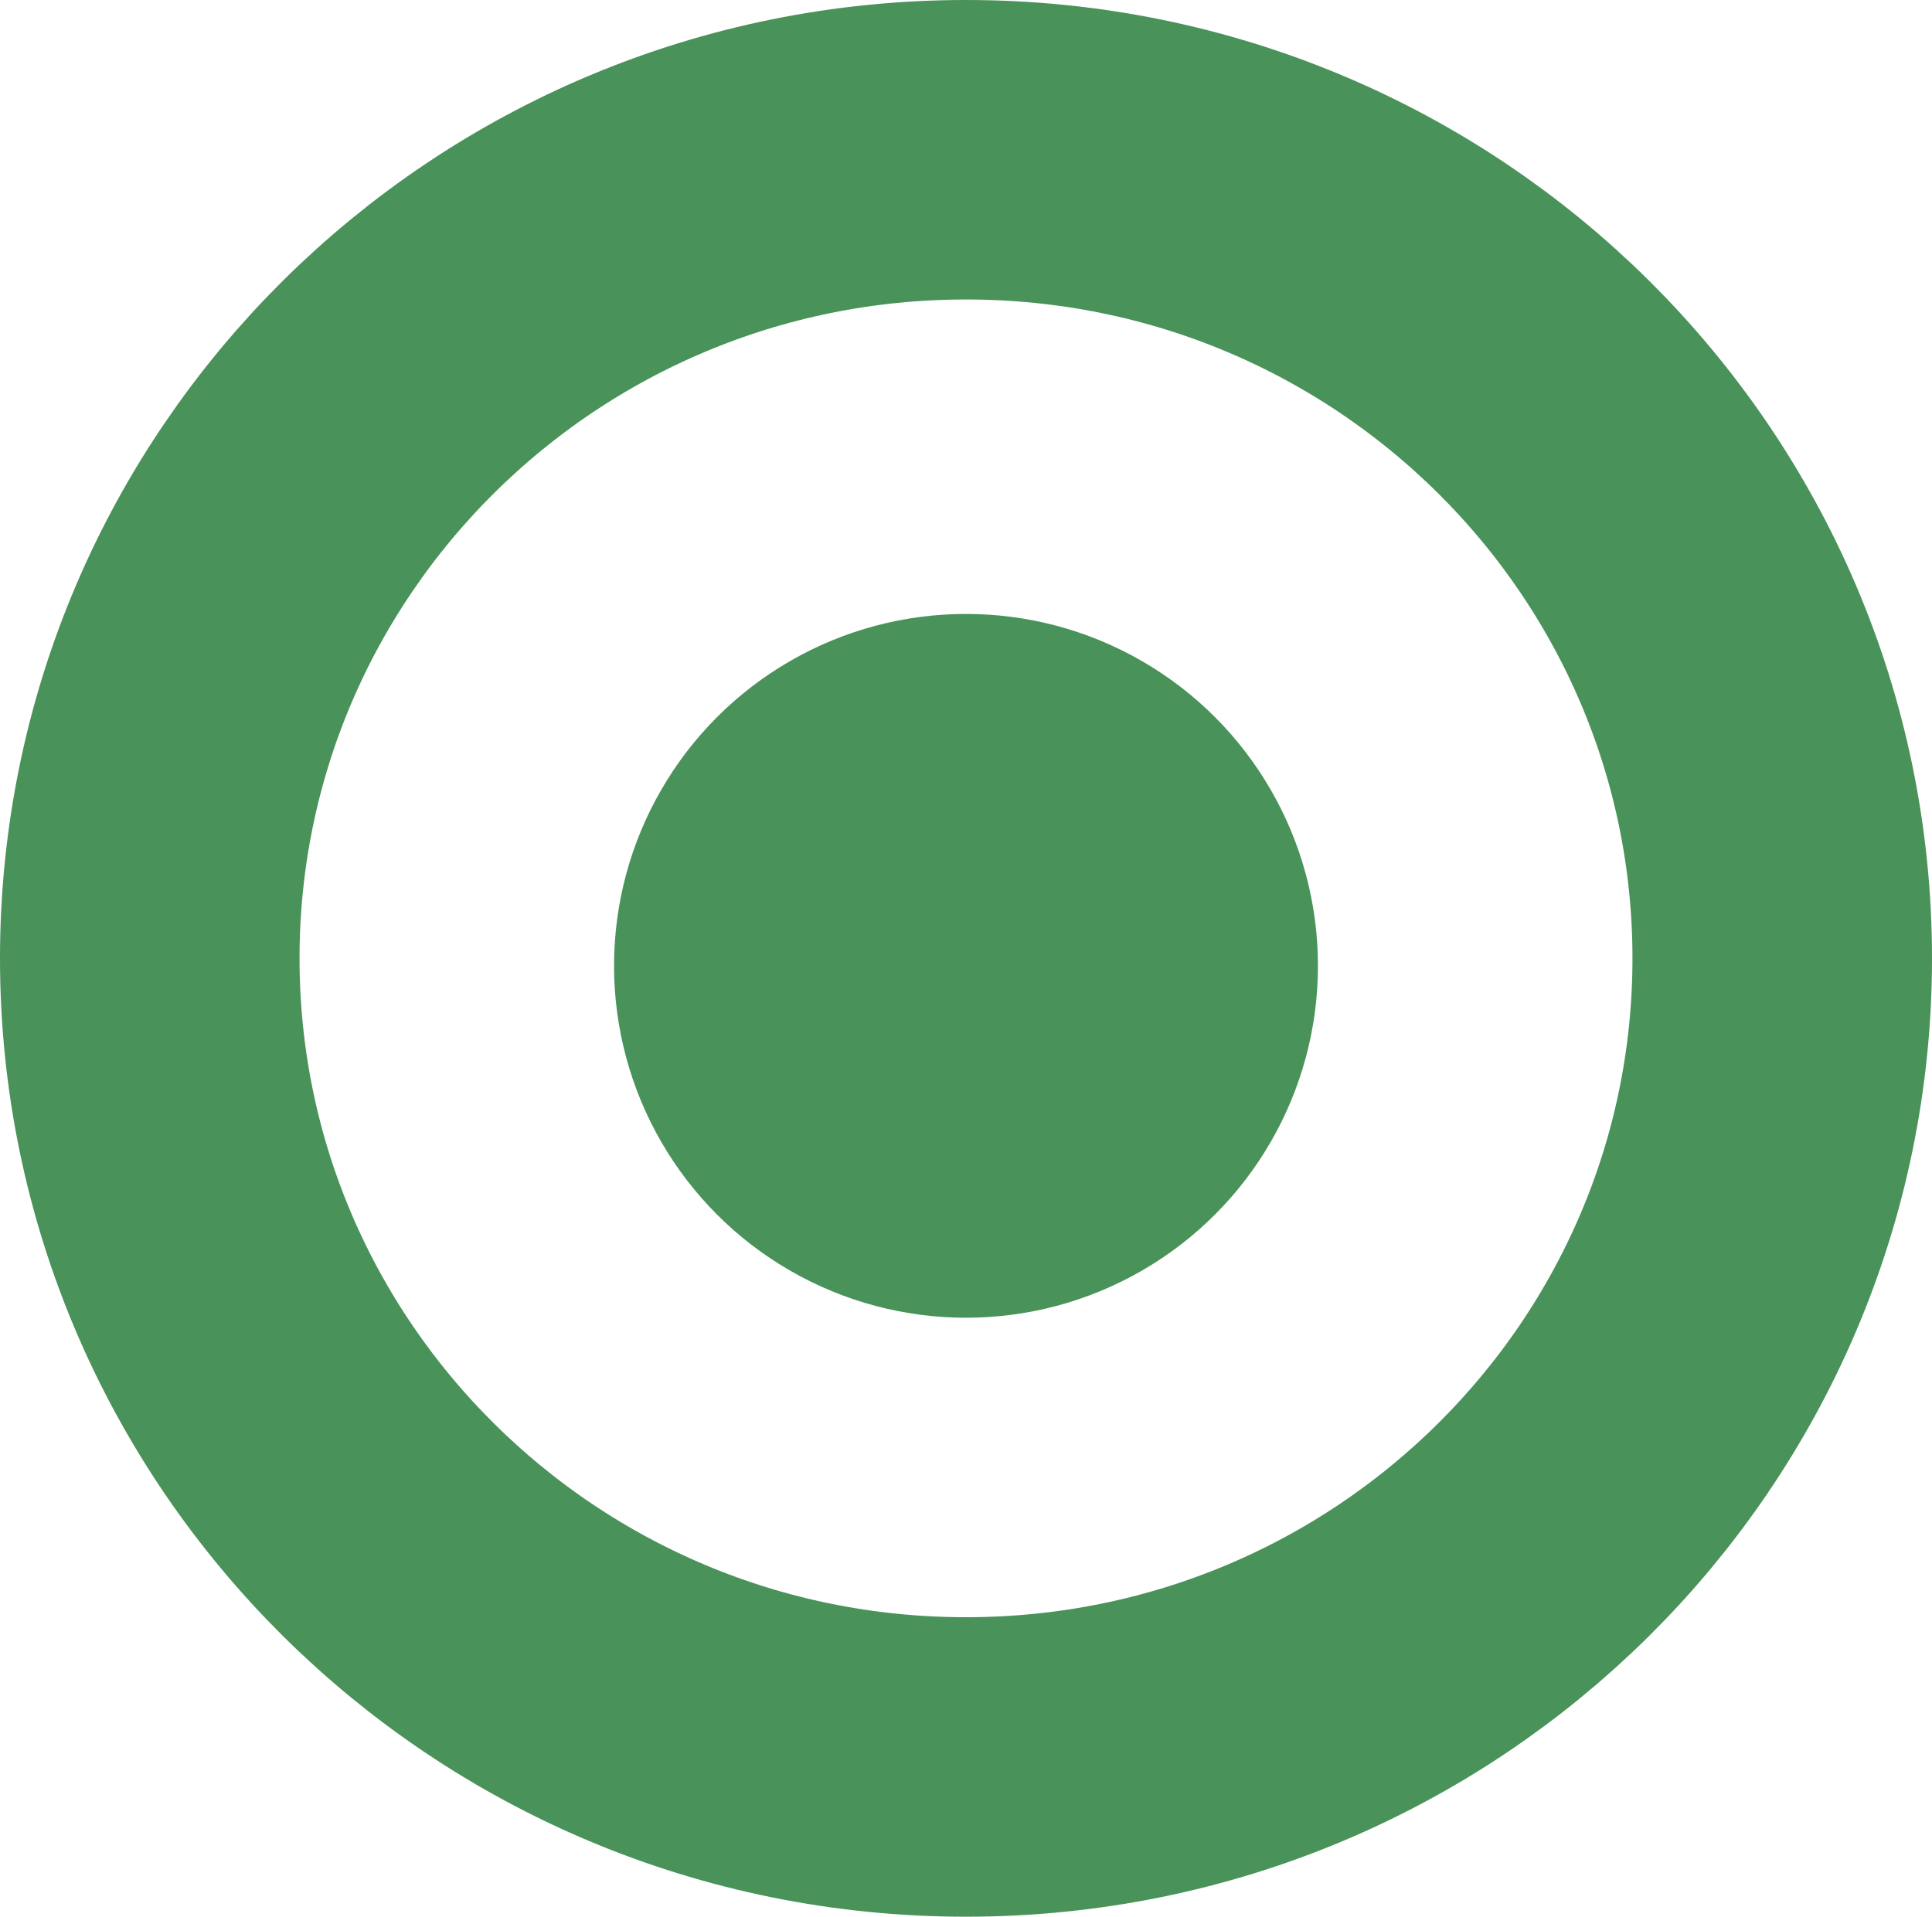
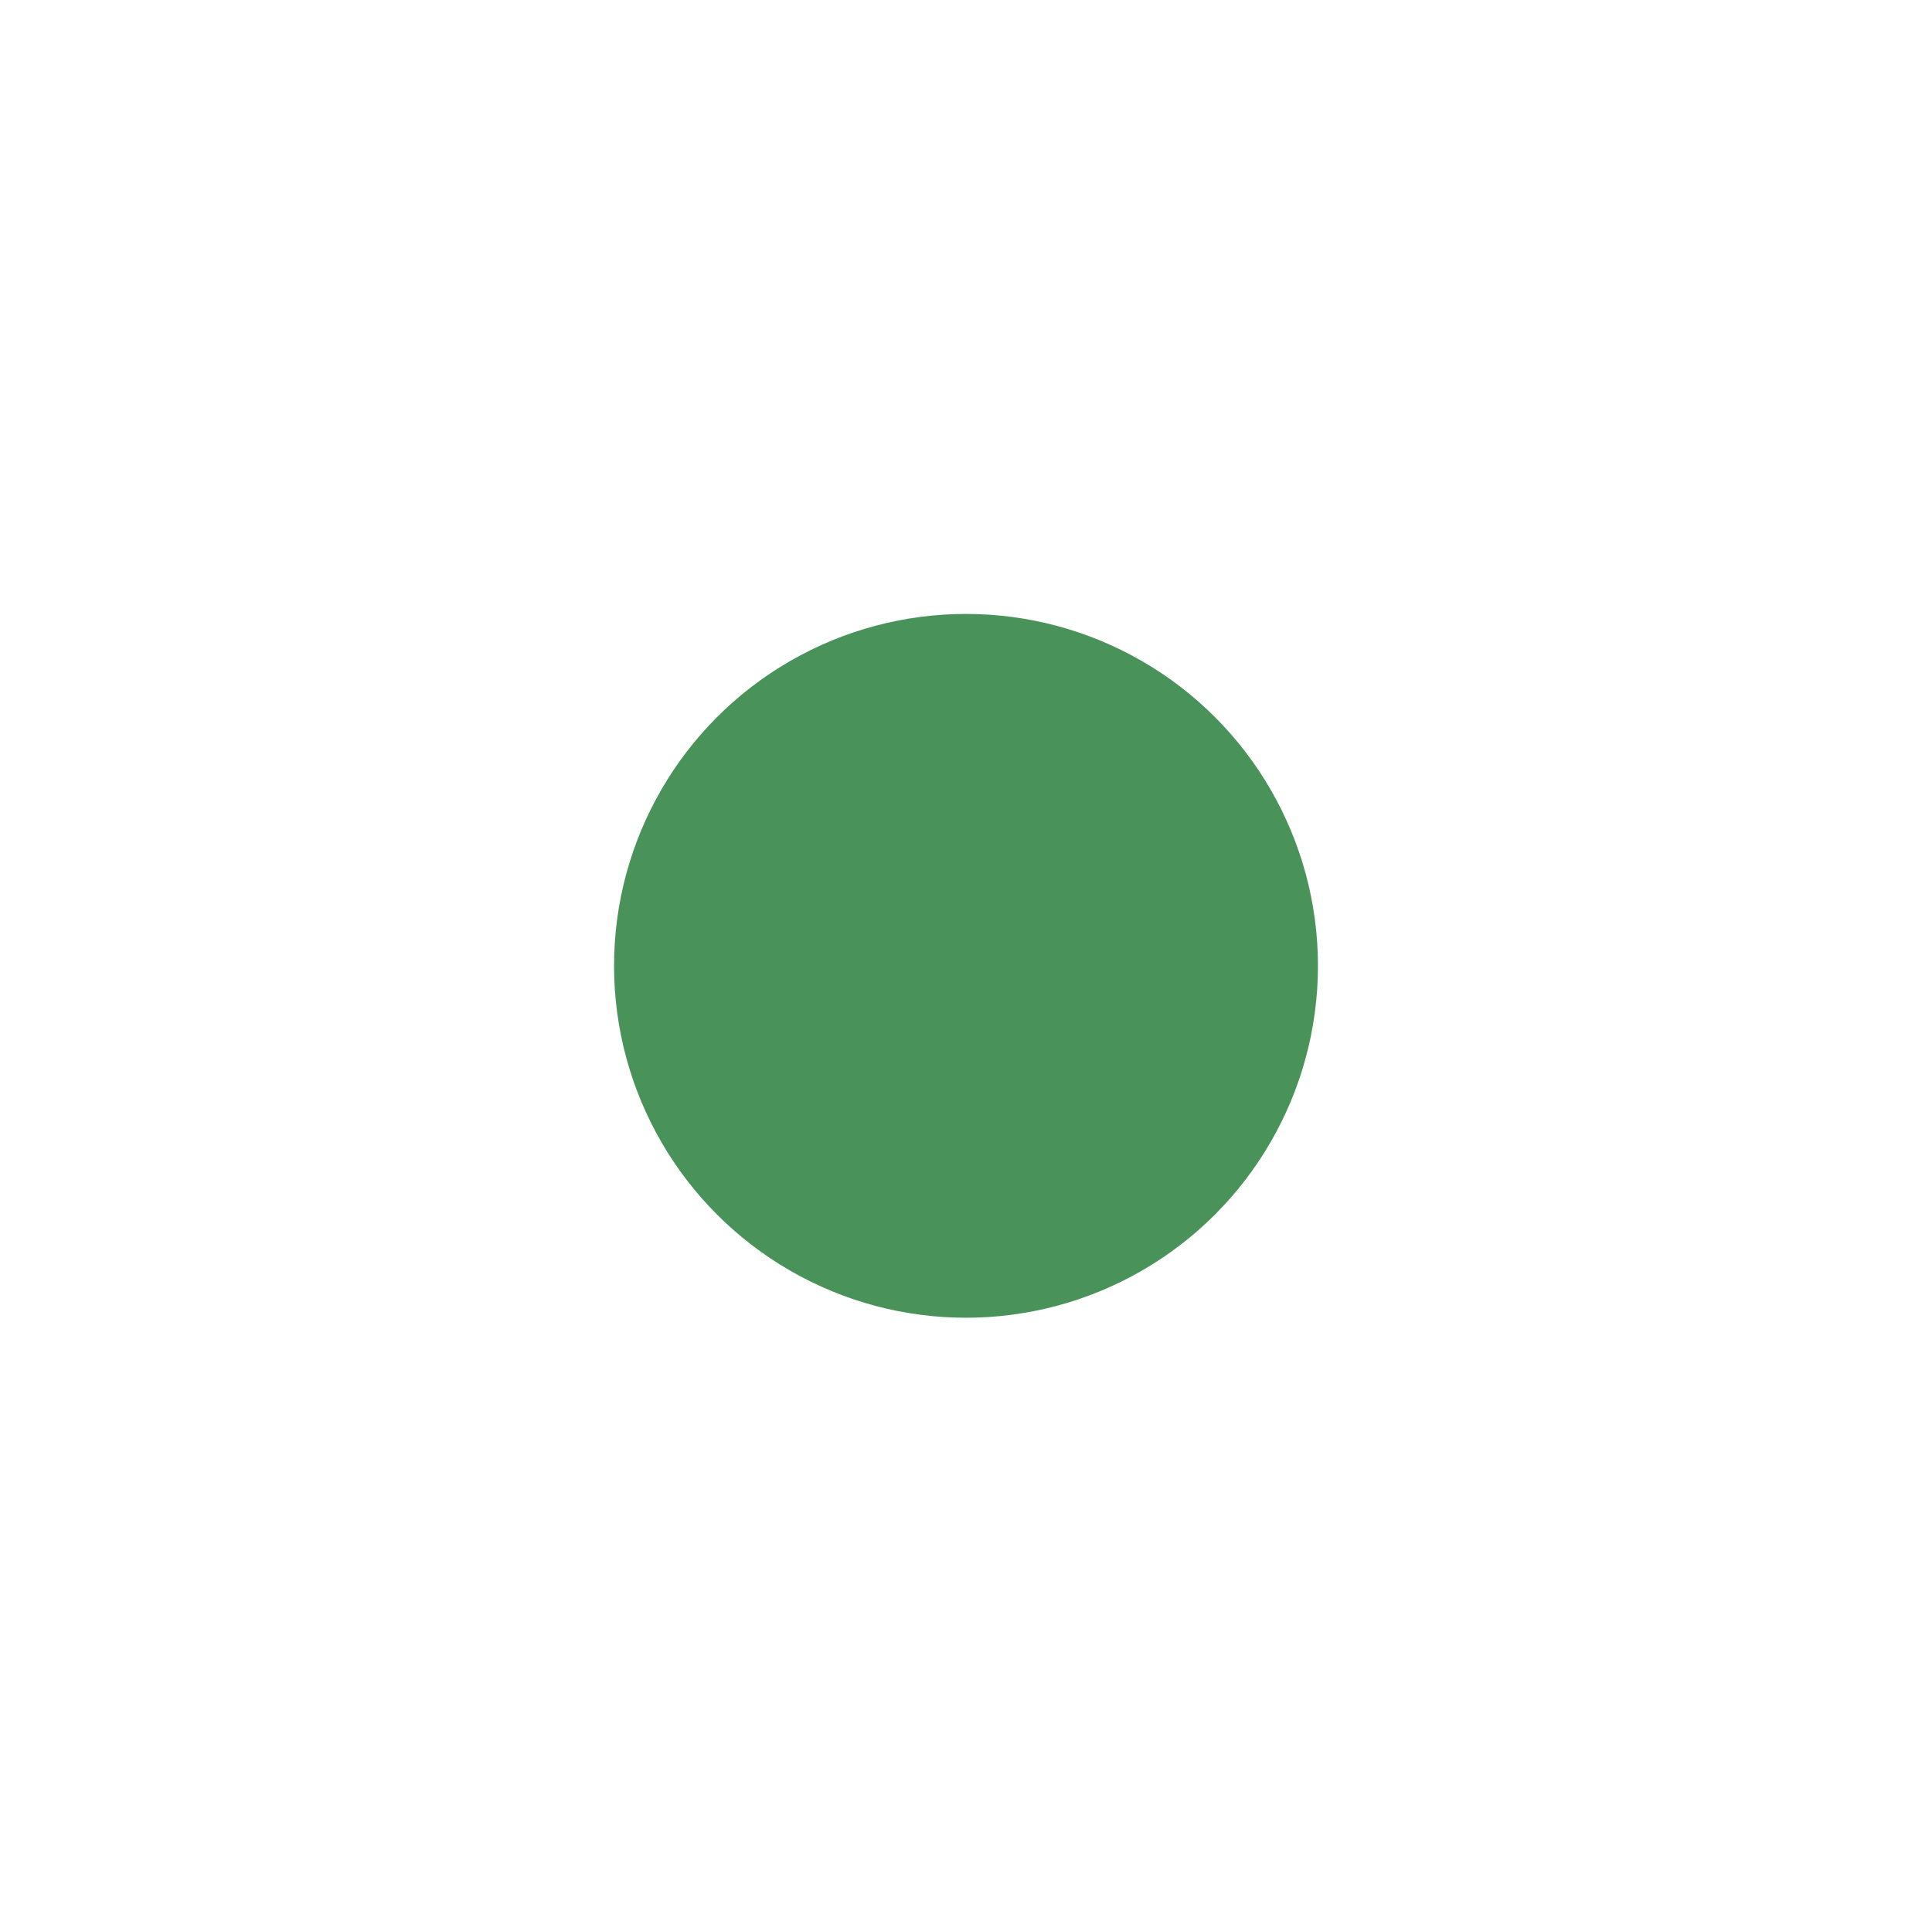
<svg xmlns="http://www.w3.org/2000/svg" width="129" height="128" viewBox="0 0 129 128" fill="none">
-   <path d="M119 64C119 93.75 94.673 118 64.5 118C34.327 118 10 93.75 10 64C10 34.25 34.327 10 64.5 10C94.673 10 119 34.25 119 64Z" stroke="#499259" stroke-width="20" />
  <circle cx="64.5" cy="64.5" r="23.5" fill="#499259" />
</svg>